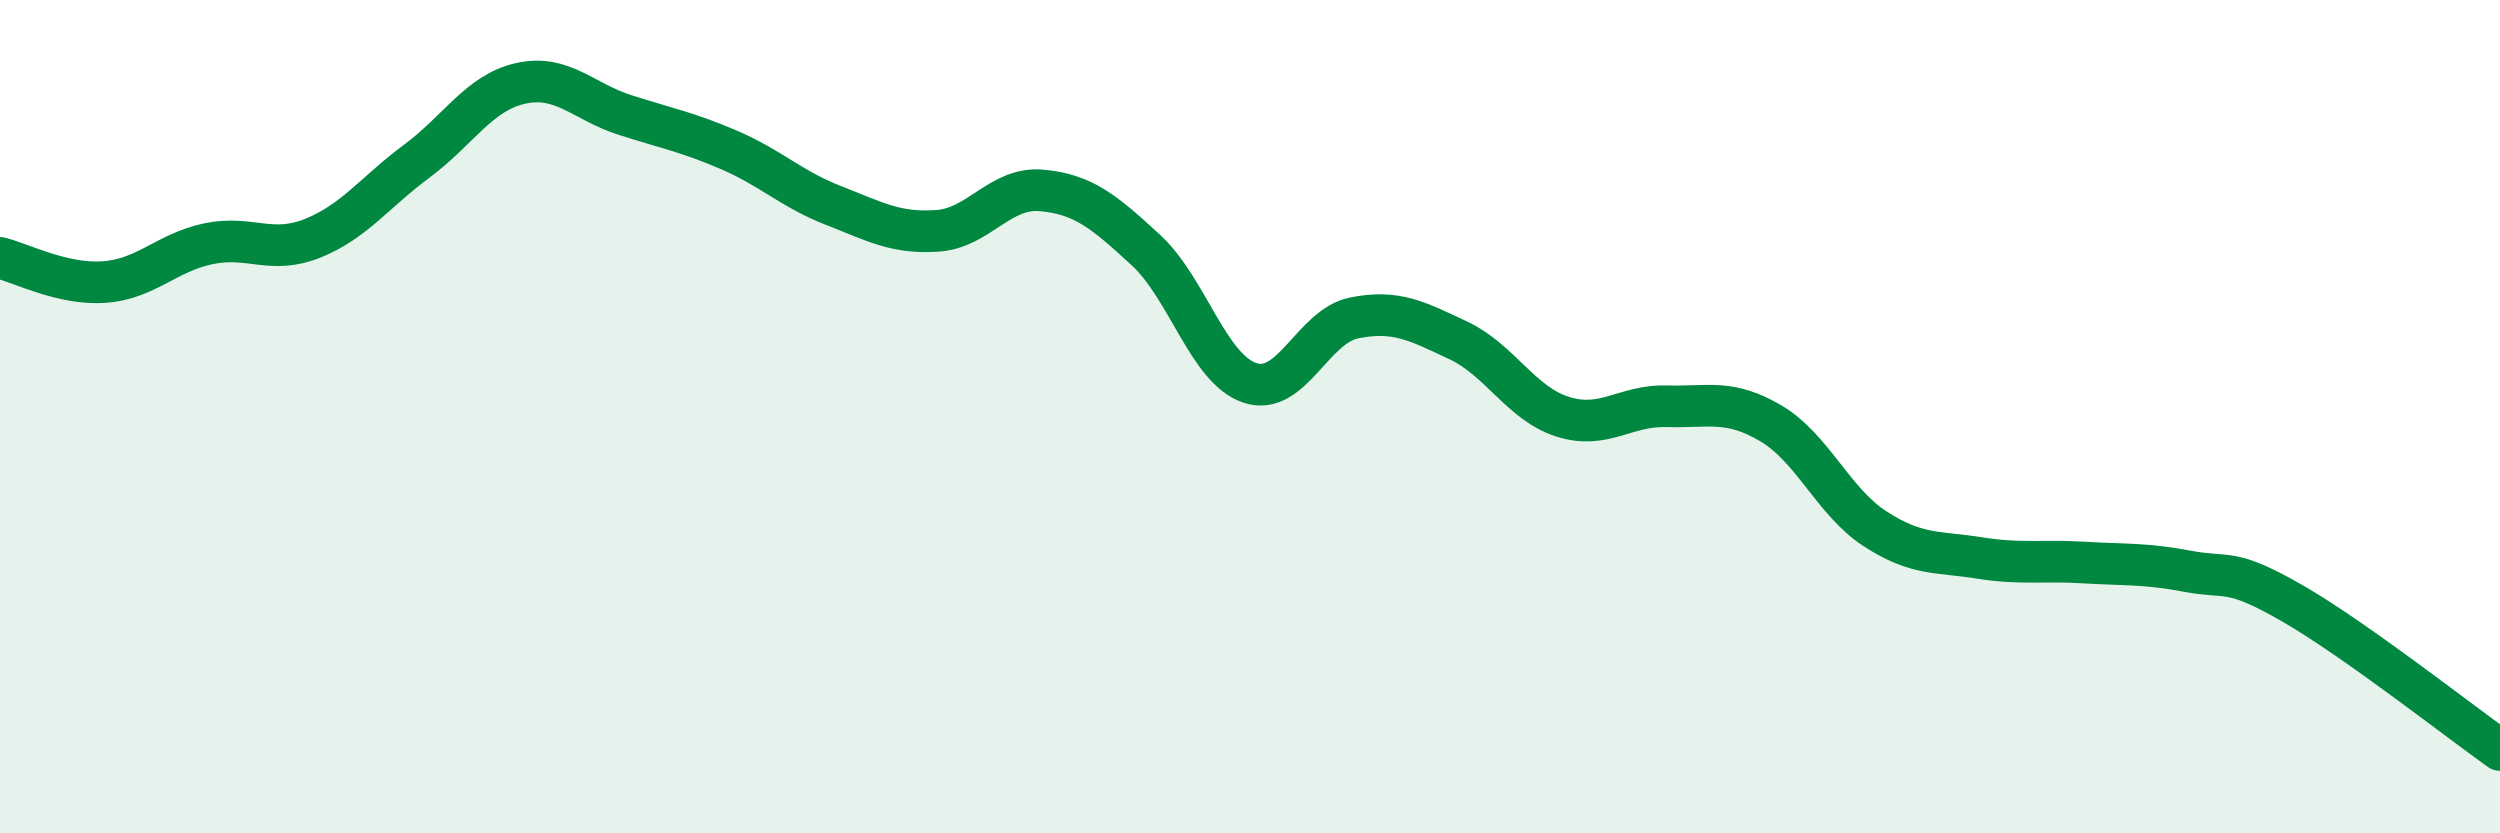
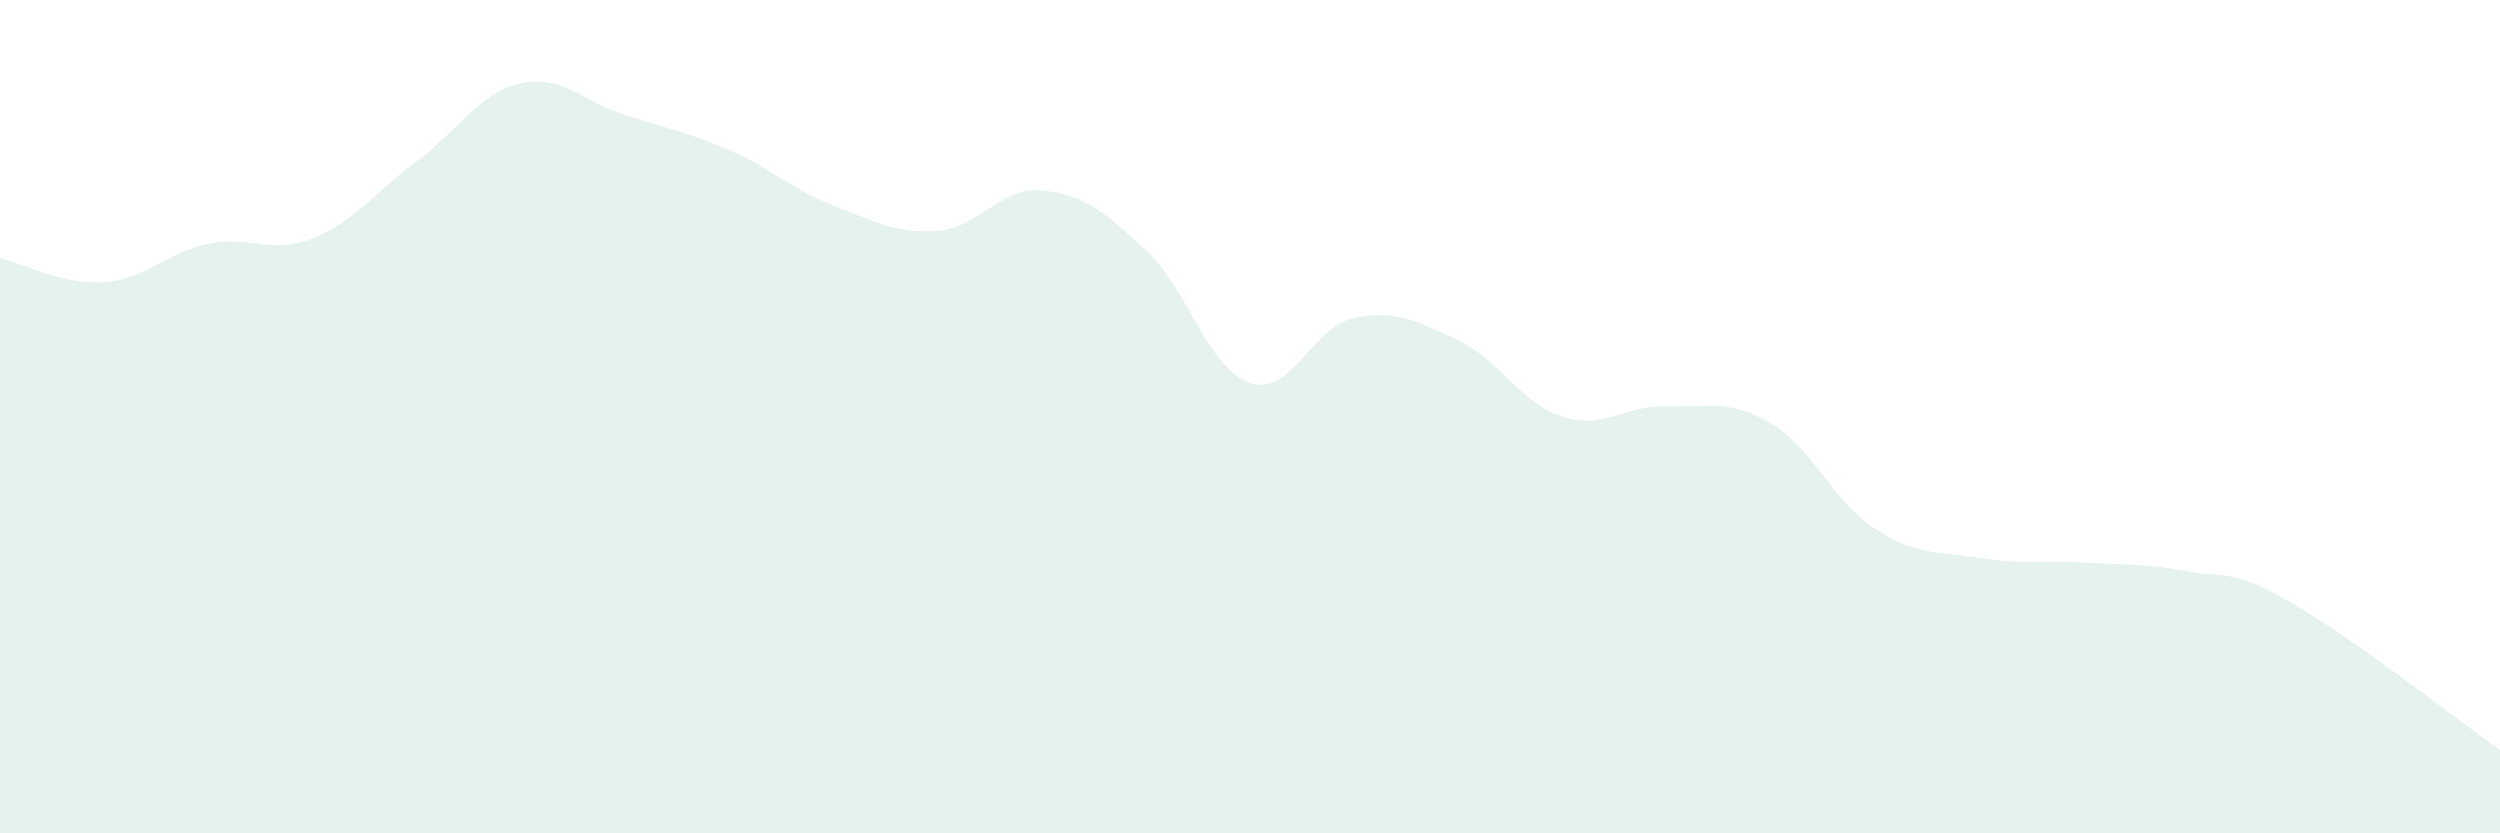
<svg xmlns="http://www.w3.org/2000/svg" width="60" height="20" viewBox="0 0 60 20">
  <path d="M 0,6.19 C 0.5,6.31 1.5,6.84 2.5,6.77 C 3.5,6.7 4,6.06 5,5.85 C 6,5.64 6.5,6.12 7.5,5.72 C 8.5,5.32 9,4.61 10,3.87 C 11,3.13 11.5,2.22 12.5,2 C 13.5,1.78 14,2.44 15,2.76 C 16,3.08 16.5,3.17 17.5,3.6 C 18.5,4.03 19,4.54 20,4.93 C 21,5.32 21.5,5.61 22.5,5.54 C 23.5,5.47 24,4.48 25,4.57 C 26,4.66 26.5,5.08 27.5,6 C 28.5,6.92 29,8.86 30,9.19 C 31,9.52 31.5,7.83 32.5,7.63 C 33.5,7.43 34,7.7 35,8.17 C 36,8.64 36.5,9.68 37.5,10 C 38.5,10.32 39,9.72 40,9.75 C 41,9.78 41.5,9.57 42.5,10.16 C 43.5,10.75 44,12.04 45,12.69 C 46,13.34 46.5,13.23 47.5,13.39 C 48.5,13.55 49,13.44 50,13.5 C 51,13.56 51.5,13.52 52.5,13.71 C 53.5,13.9 53.5,13.61 55,14.47 C 56.5,15.33 59,17.29 60,18L60 20L0 20Z" fill="#008740" opacity="0.1" stroke-linecap="round" stroke-linejoin="round" />
-   <path d="M 0,6.19 C 0.5,6.31 1.5,6.84 2.5,6.77 C 3.5,6.7 4,6.06 5,5.85 C 6,5.64 6.5,6.12 7.5,5.72 C 8.5,5.32 9,4.61 10,3.87 C 11,3.13 11.5,2.22 12.5,2 C 13.5,1.78 14,2.44 15,2.76 C 16,3.08 16.5,3.17 17.5,3.6 C 18.5,4.03 19,4.54 20,4.93 C 21,5.32 21.5,5.61 22.5,5.54 C 23.5,5.47 24,4.48 25,4.57 C 26,4.66 26.5,5.08 27.5,6 C 28.5,6.92 29,8.86 30,9.19 C 31,9.52 31.5,7.83 32.5,7.63 C 33.5,7.43 34,7.7 35,8.17 C 36,8.64 36.5,9.68 37.5,10 C 38.5,10.32 39,9.72 40,9.75 C 41,9.78 41.5,9.57 42.5,10.16 C 43.5,10.75 44,12.04 45,12.69 C 46,13.34 46.5,13.23 47.5,13.39 C 48.5,13.55 49,13.44 50,13.5 C 51,13.56 51.5,13.52 52.5,13.71 C 53.5,13.9 53.5,13.61 55,14.47 C 56.5,15.33 59,17.29 60,18" stroke="#008740" stroke-width="1" fill="none" stroke-linecap="round" stroke-linejoin="round" />
</svg>